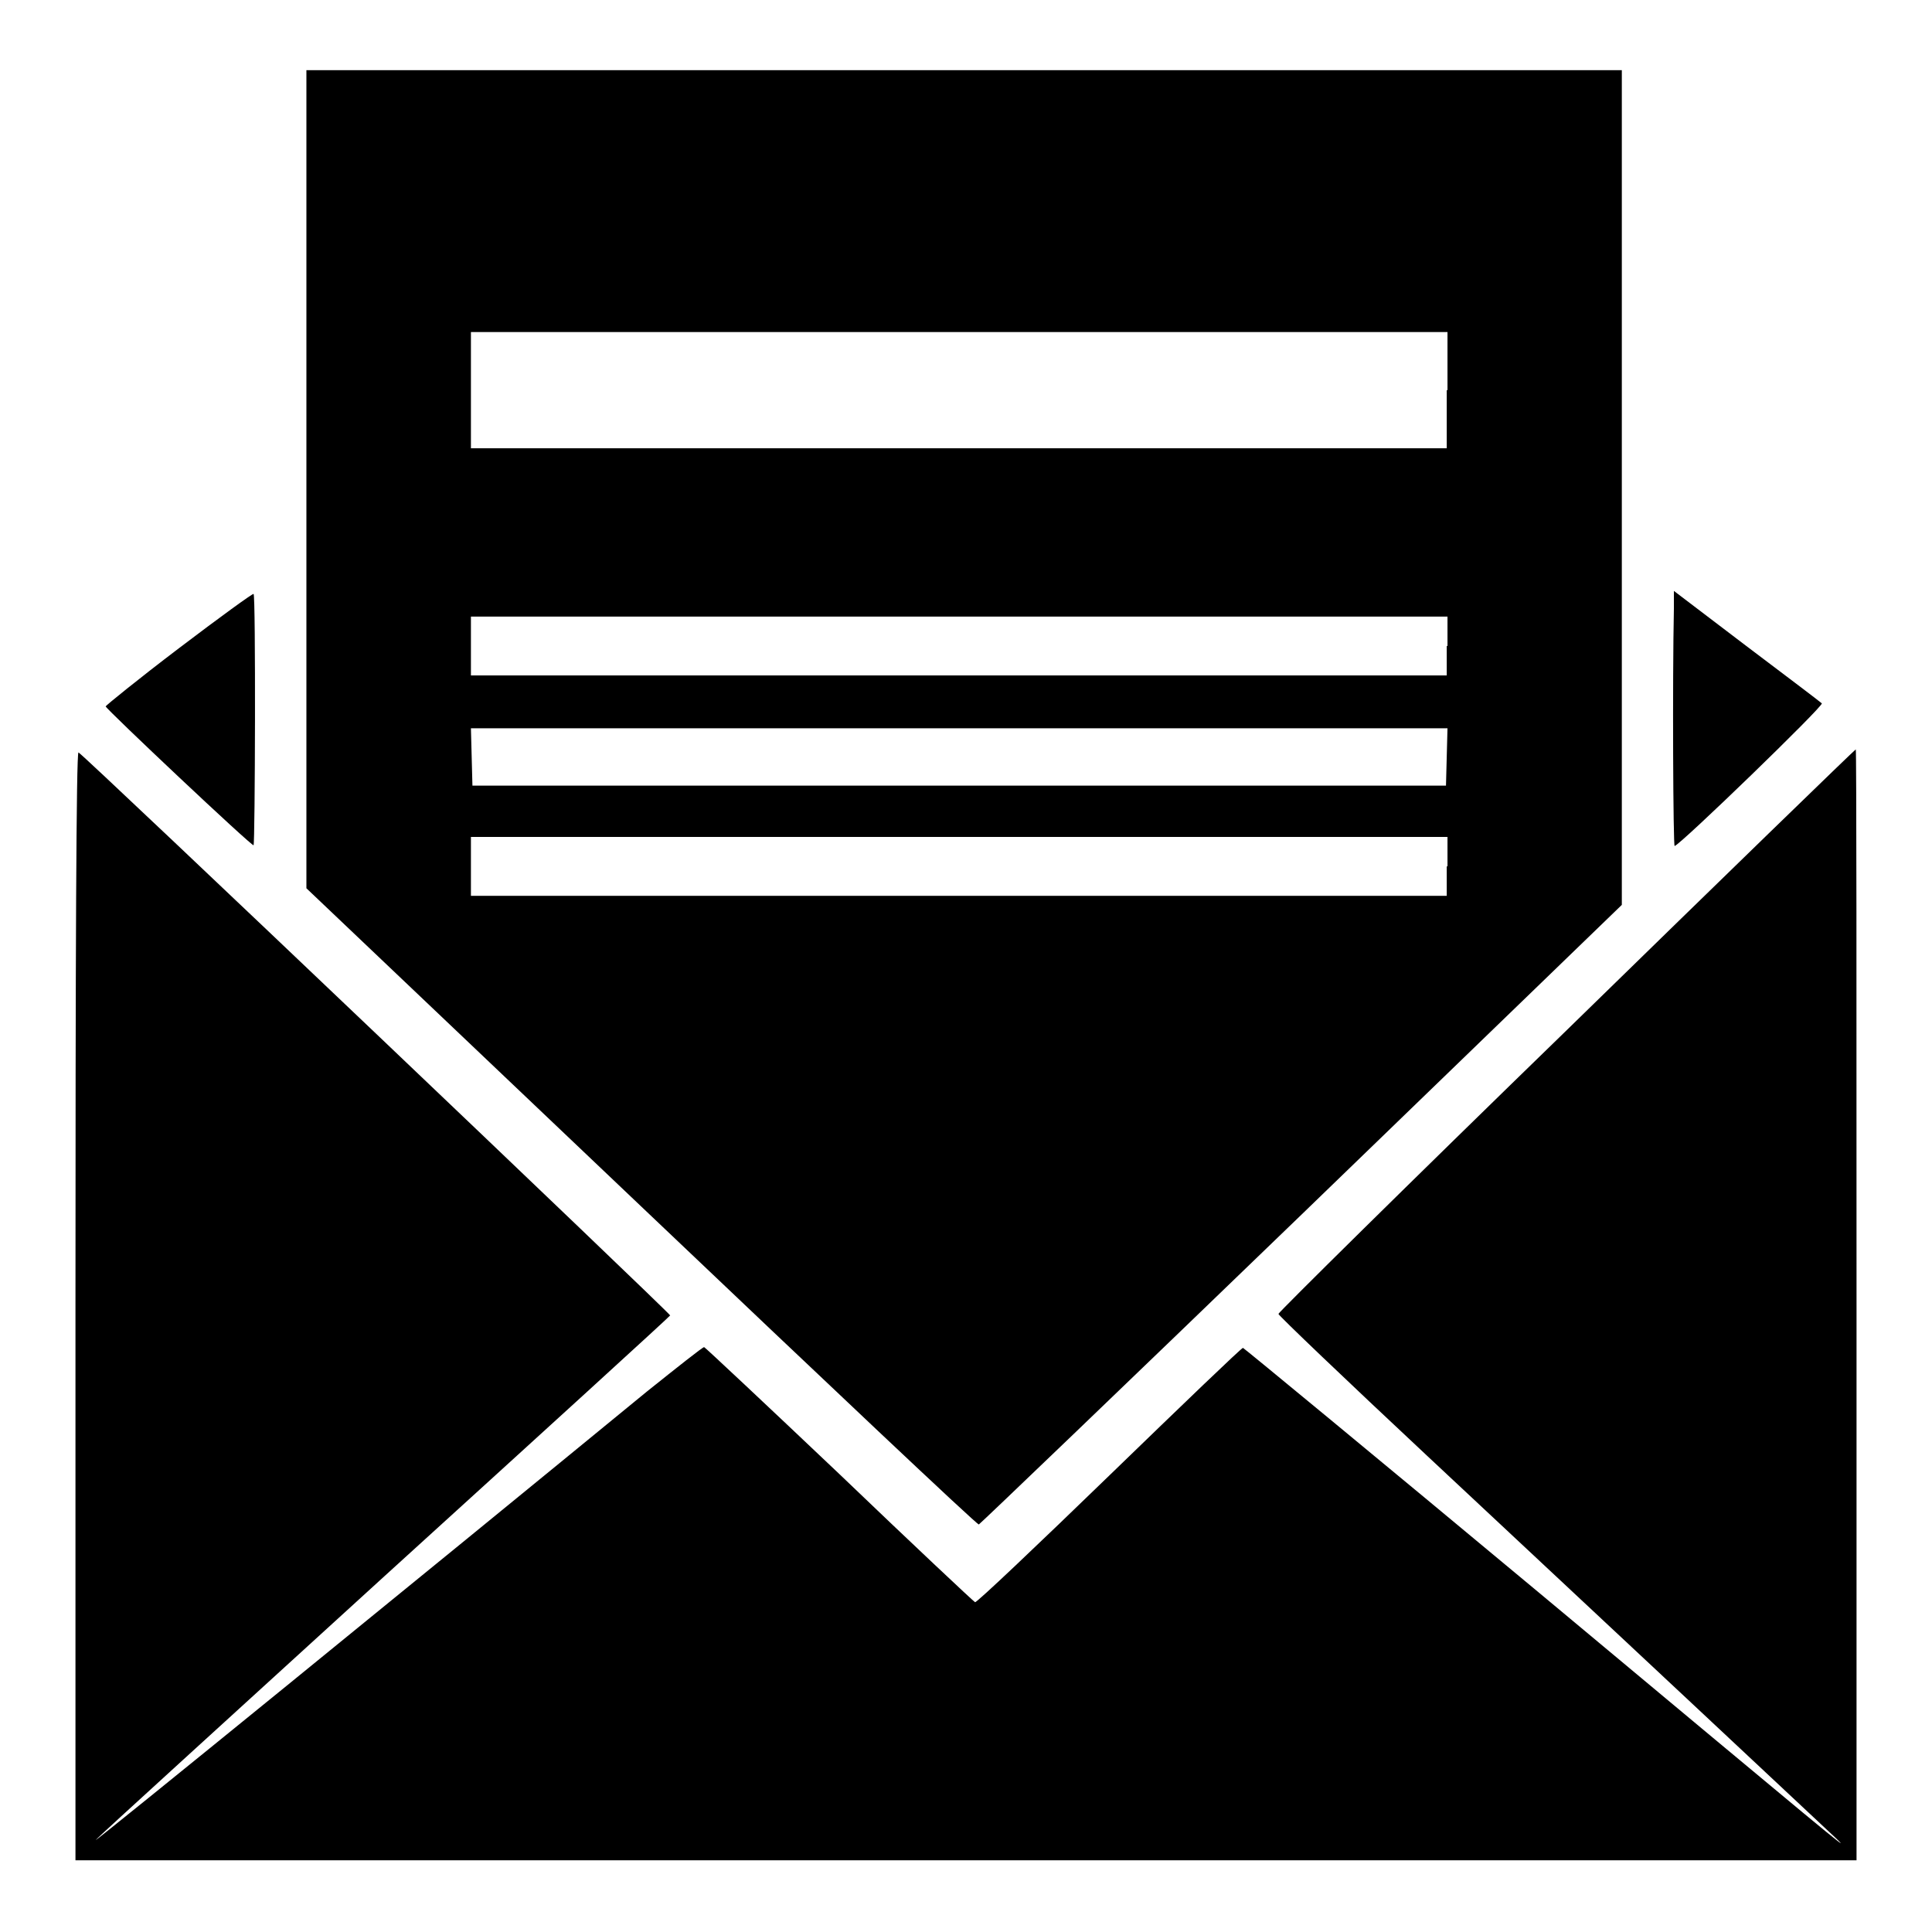
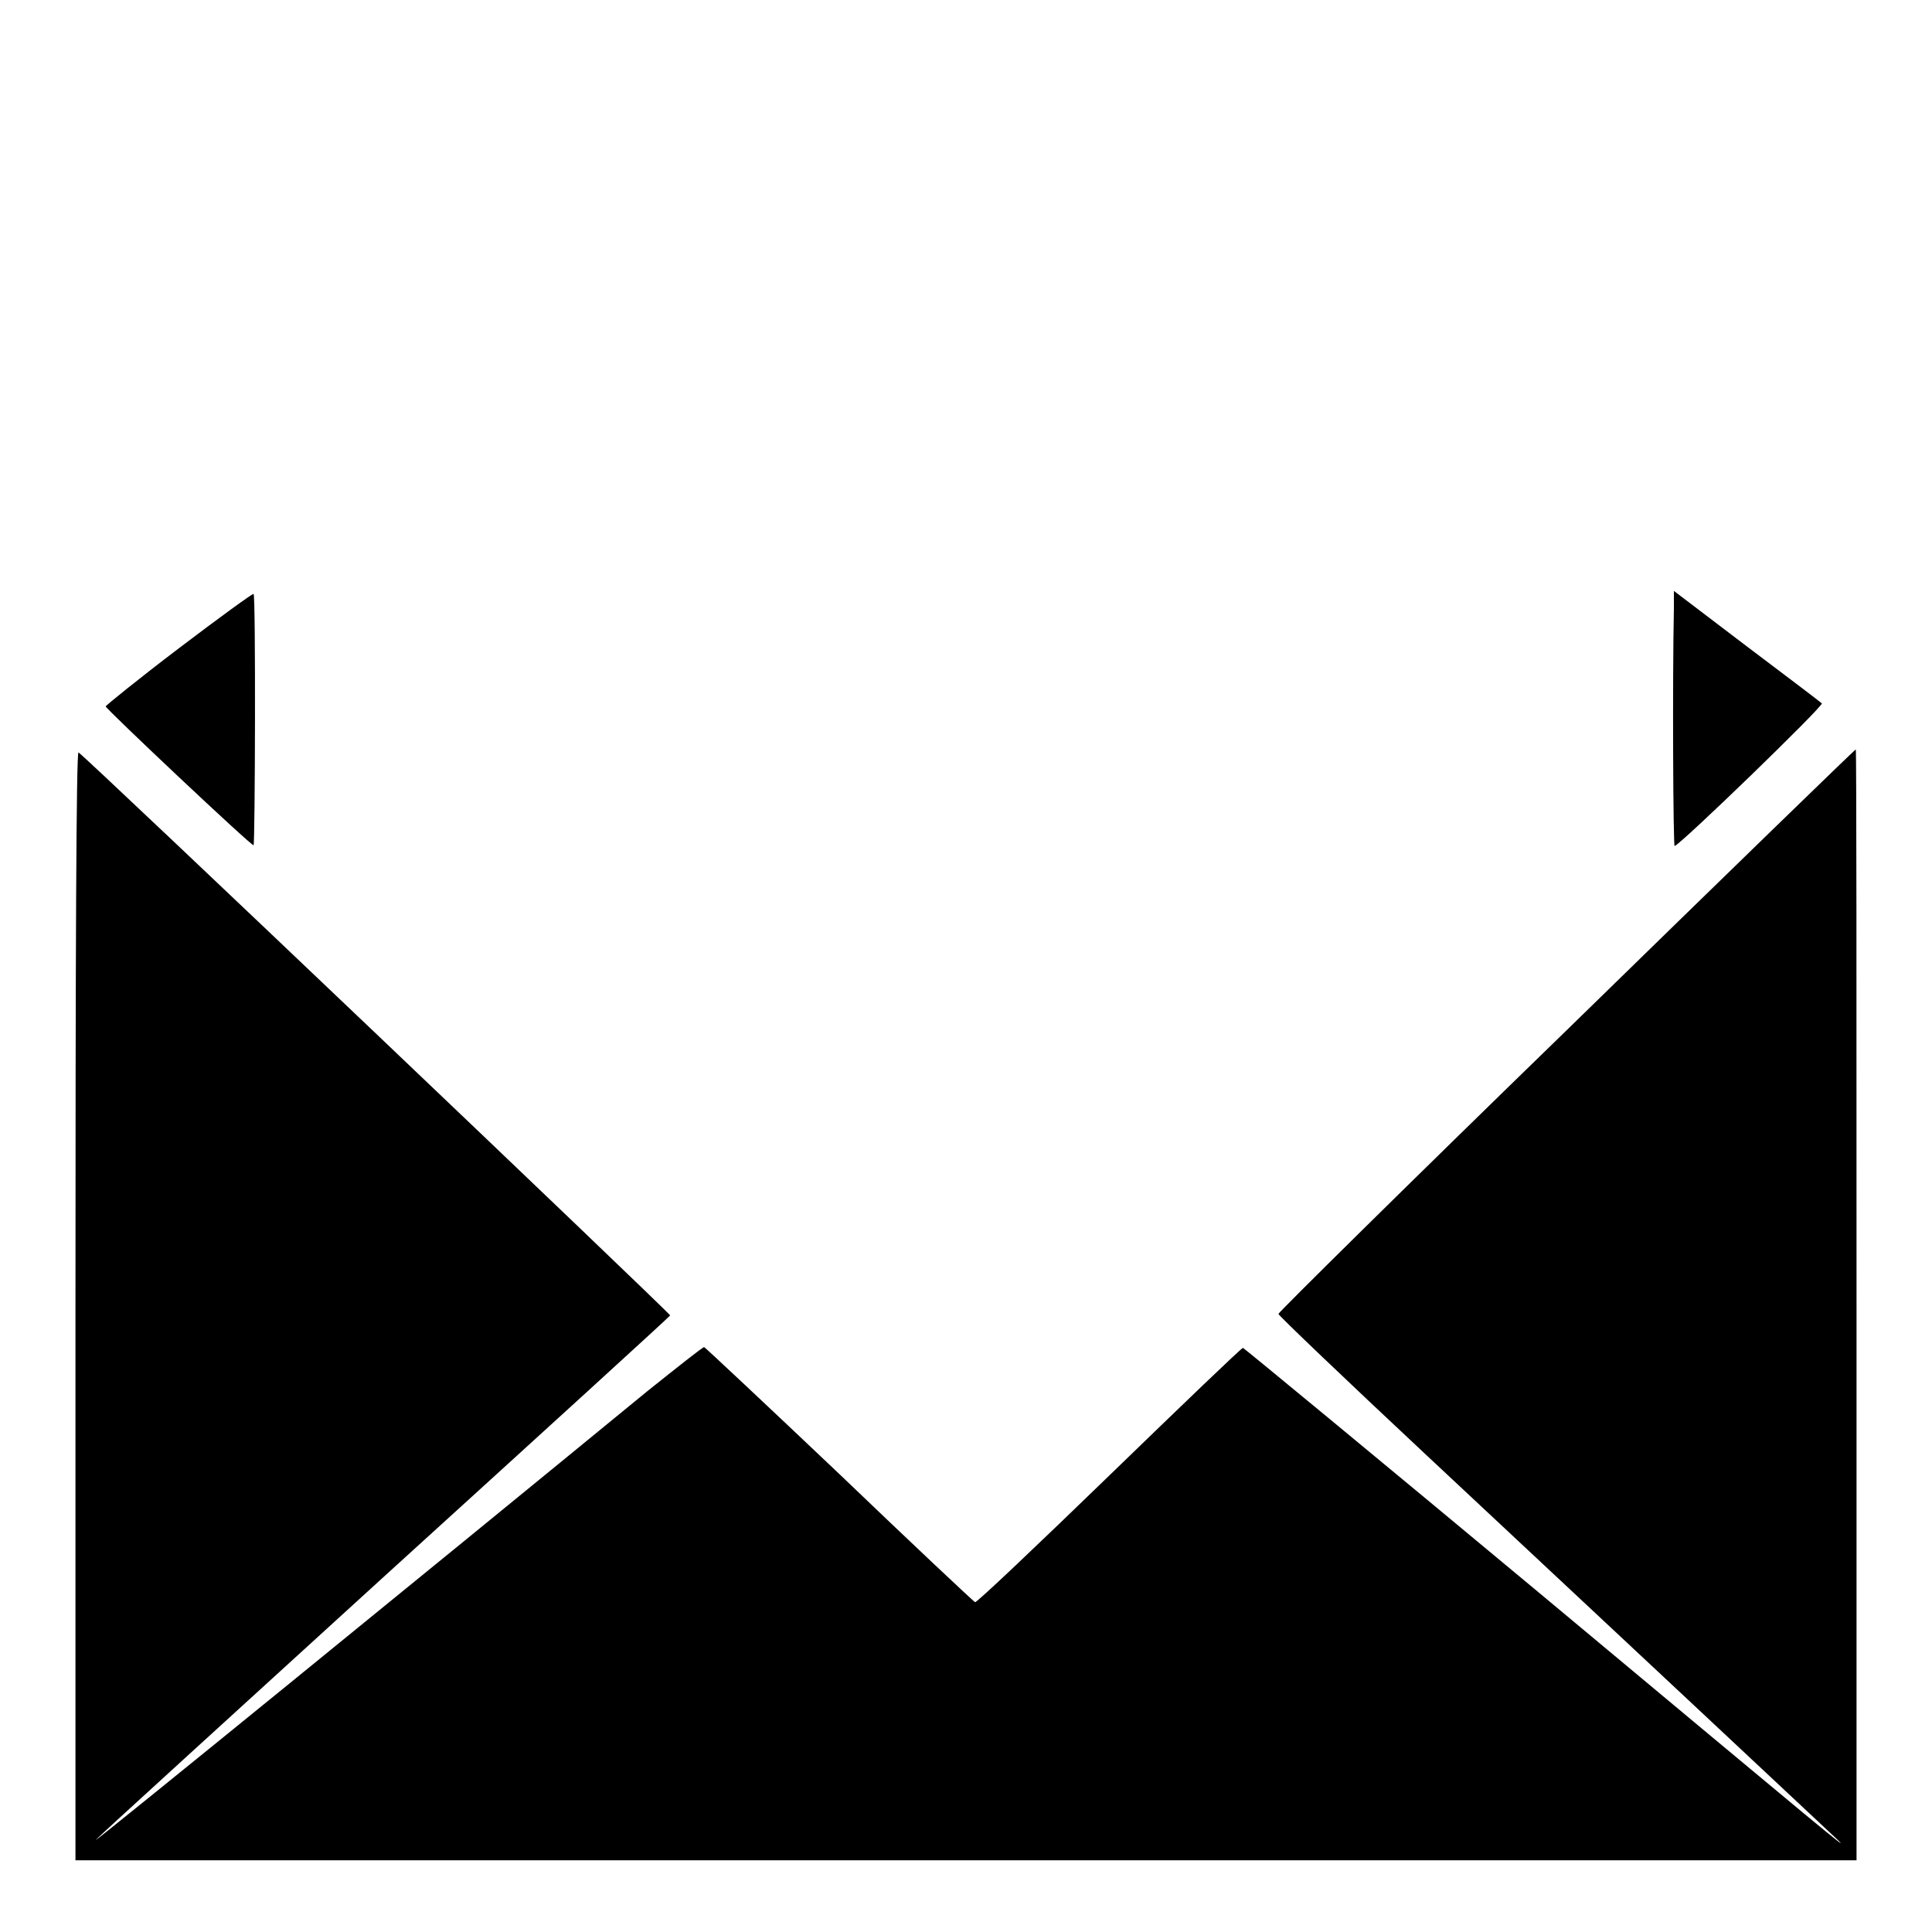
<svg xmlns="http://www.w3.org/2000/svg" version="1.1" x="0px" y="0px" viewBox="0 0 256 256" enable-background="new 0 0 256 256" xml:space="preserve">
  <g>
    <g>
      <g>
-         <path fill="#000000" d="M40.6,63.5v54.2L85,159.9c24.4,23.2,44.5,42.2,44.7,42.1c0.2-0.1,19.5-18.6,42.8-41.1l42.4-41V64.7V9.3h-87.2H40.6V63.5z M191.7,51.7v7.7h-64.7H62.4v-7.7v-7.7h64.7h64.7V51.7z M191.7,85.6v3.9h-64.7H62.4v-3.9v-3.9h64.7h64.7V85.6z M191.7,100.3l-0.1,3.8h-64.4H62.6l-0.1-3.8l-0.1-3.8h64.7h64.7L191.7,100.3z M191.7,114.8v3.9h-64.7H62.4v-3.9v-3.9h64.7h64.7V114.8z" />
        <path fill="#000000" d="M23.7,85.9c-5.4,4.1-9.7,7.6-9.7,7.7c0.1,0.4,19.4,18.6,19.6,18.4c0.2-0.2,0.3-33.2,0-33.3C33.5,78.6,29.1,81.8,23.7,85.9z" />
        <path fill="#000000" d="M221.8,80.6c-0.2,9.4-0.1,31.7,0.1,31.5c0.9-0.3,19.8-18.6,19.5-18.9c-0.2-0.2-4.7-3.6-10-7.6l-9.6-7.3L221.8,80.6z" />
        <path fill="#000000" d="M207.6,136.5c-21,20.4-38.2,37.4-38.2,37.6c0,0.2,8.9,8.7,19.7,18.8c22.8,21.3,52.5,49.1,54.2,50.7c2.5,2.4-1.3-0.8-39.3-32.5c-21.5-17.9-39.2-32.5-39.3-32.5c-0.2,0-8.1,7.6-17.7,16.9c-9.6,9.3-17.6,16.9-17.8,16.8c-0.2-0.1-8.3-7.7-18-17c-9.7-9.2-17.8-16.8-17.9-16.8c-0.2,0-3.6,2.7-7.6,5.9c-29.5,24.2-73.5,60-73,59.4c0.3-0.4,17.6-16.1,38.3-35c20.8-18.9,37.8-34.4,37.8-34.5c0-0.3-77.8-74.4-78.4-74.6c-0.3-0.1-0.4,27.7-0.4,73.3v73.5h118h118V173c0-40.6,0-73.7-0.1-73.7C245.8,99.3,228.6,116,207.6,136.5z" />
      </g>
    </g>
  </g>
</svg>